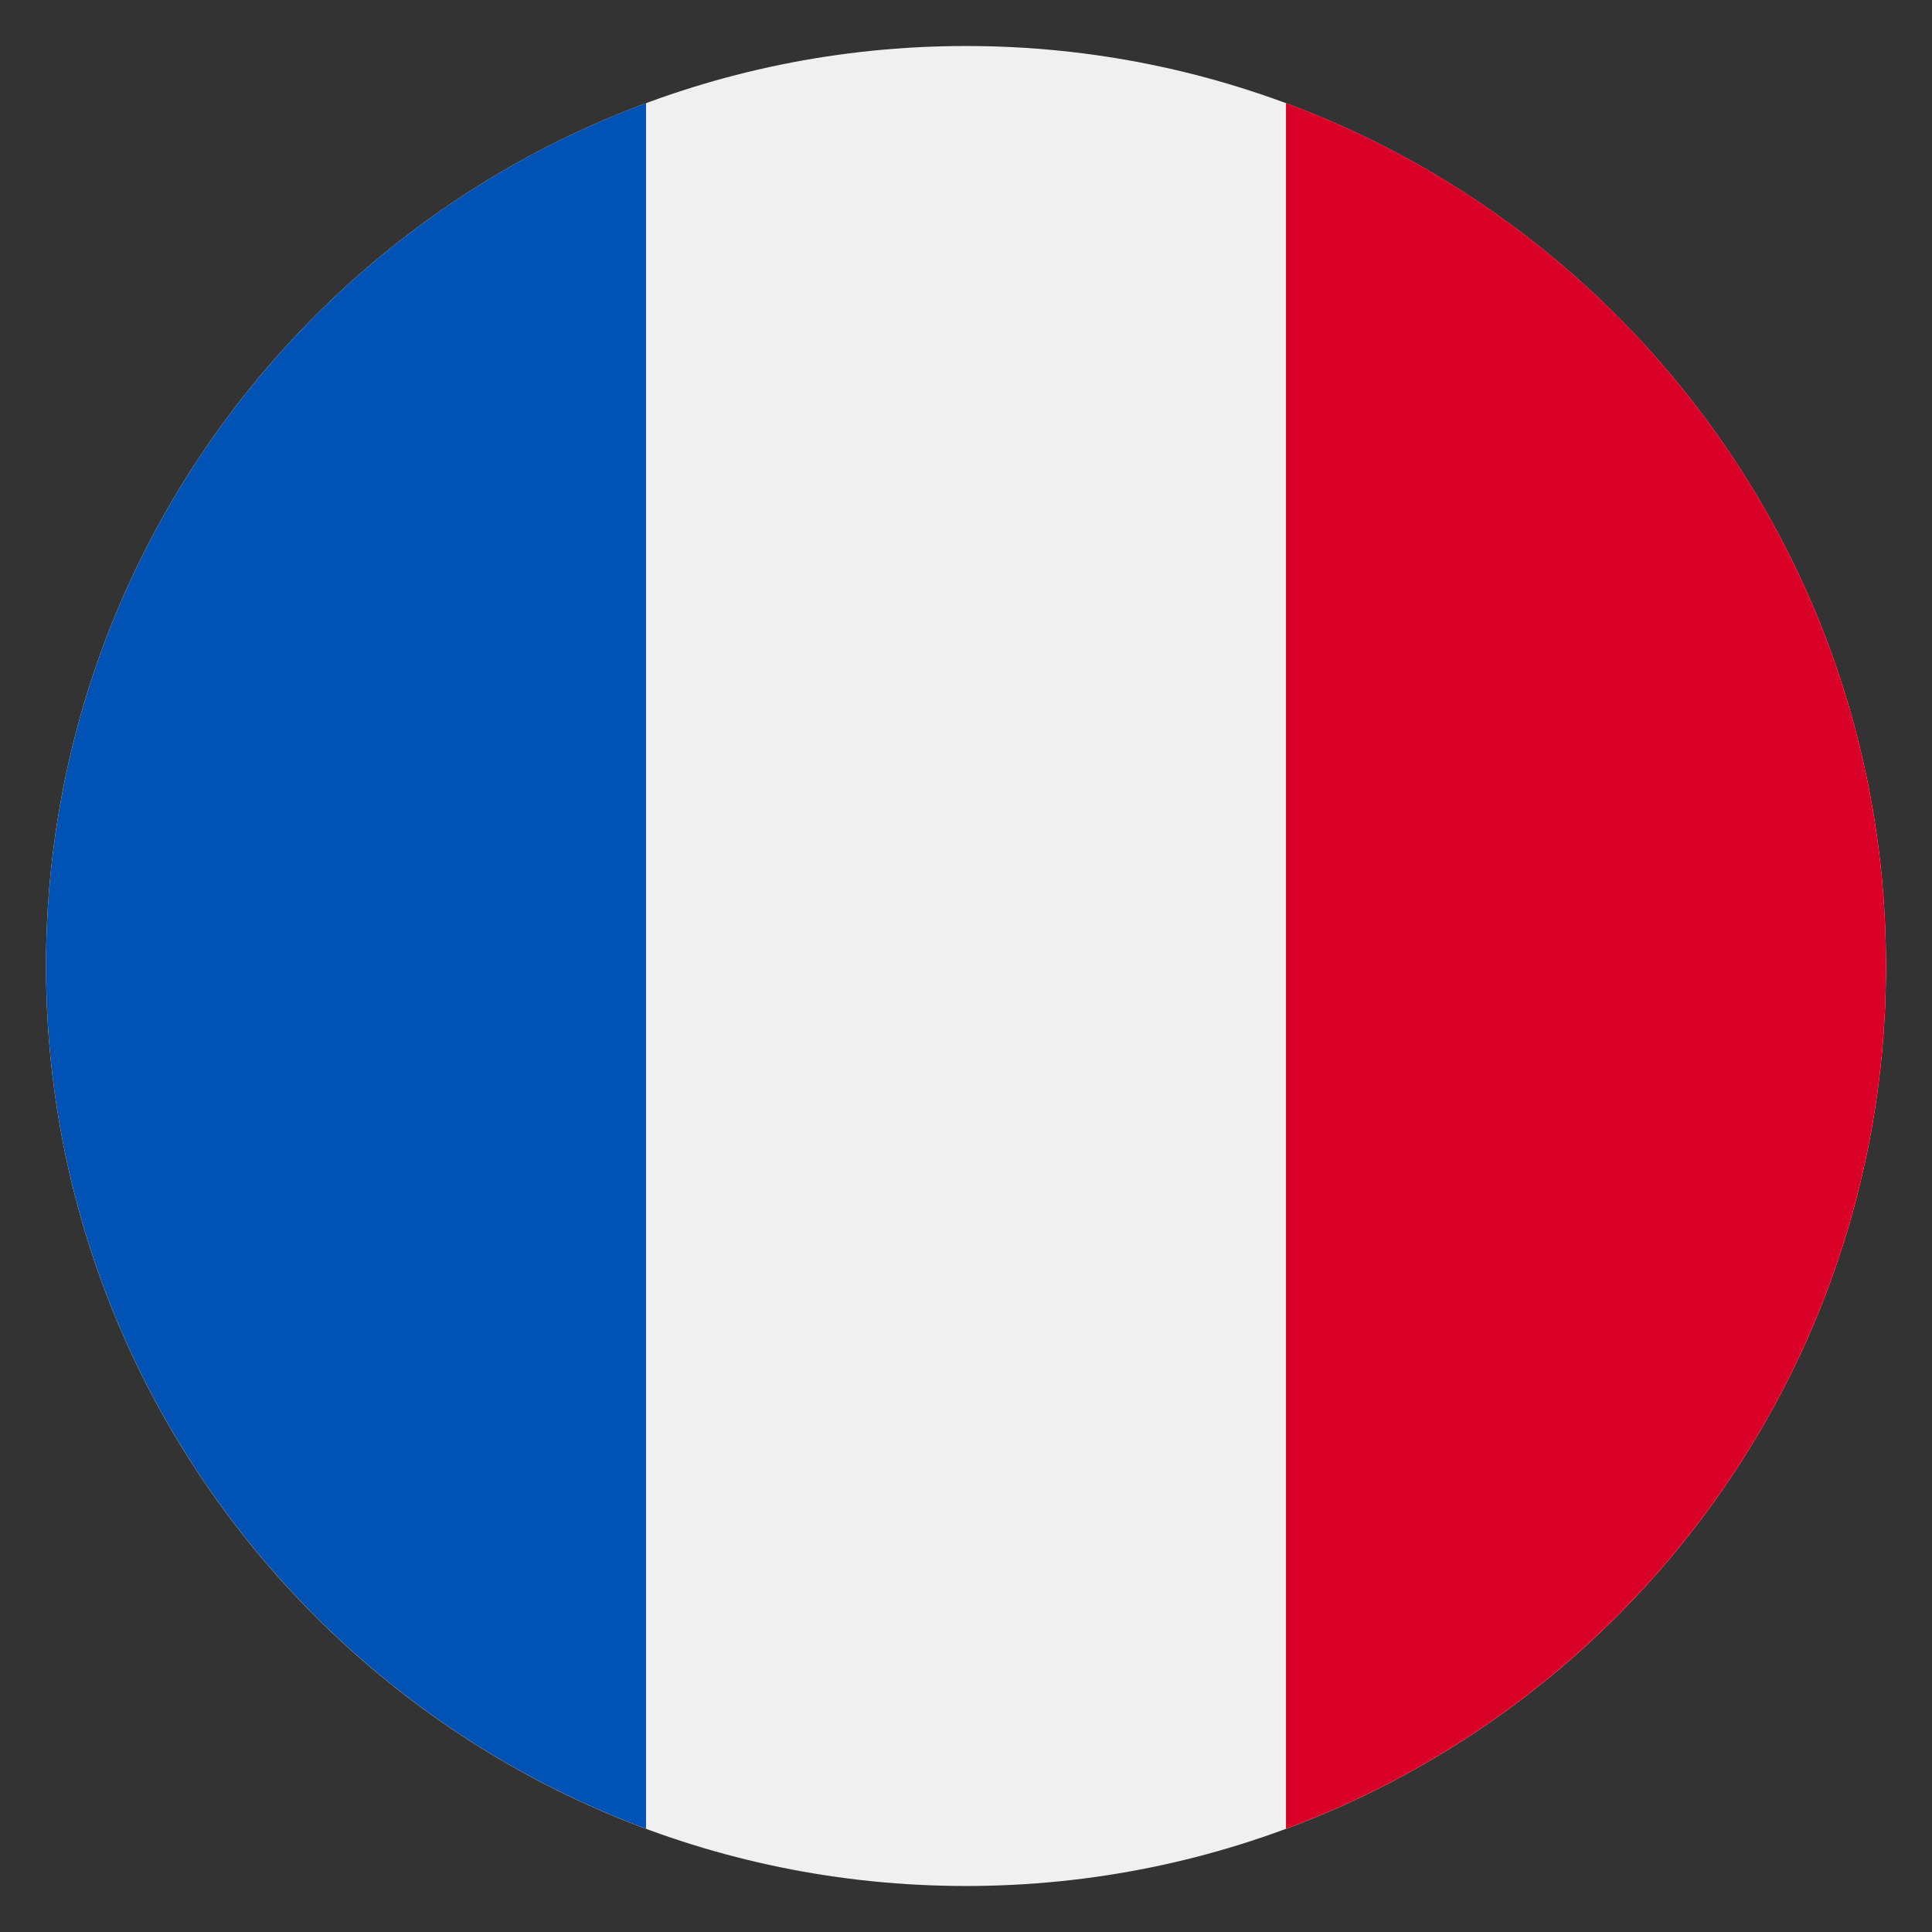
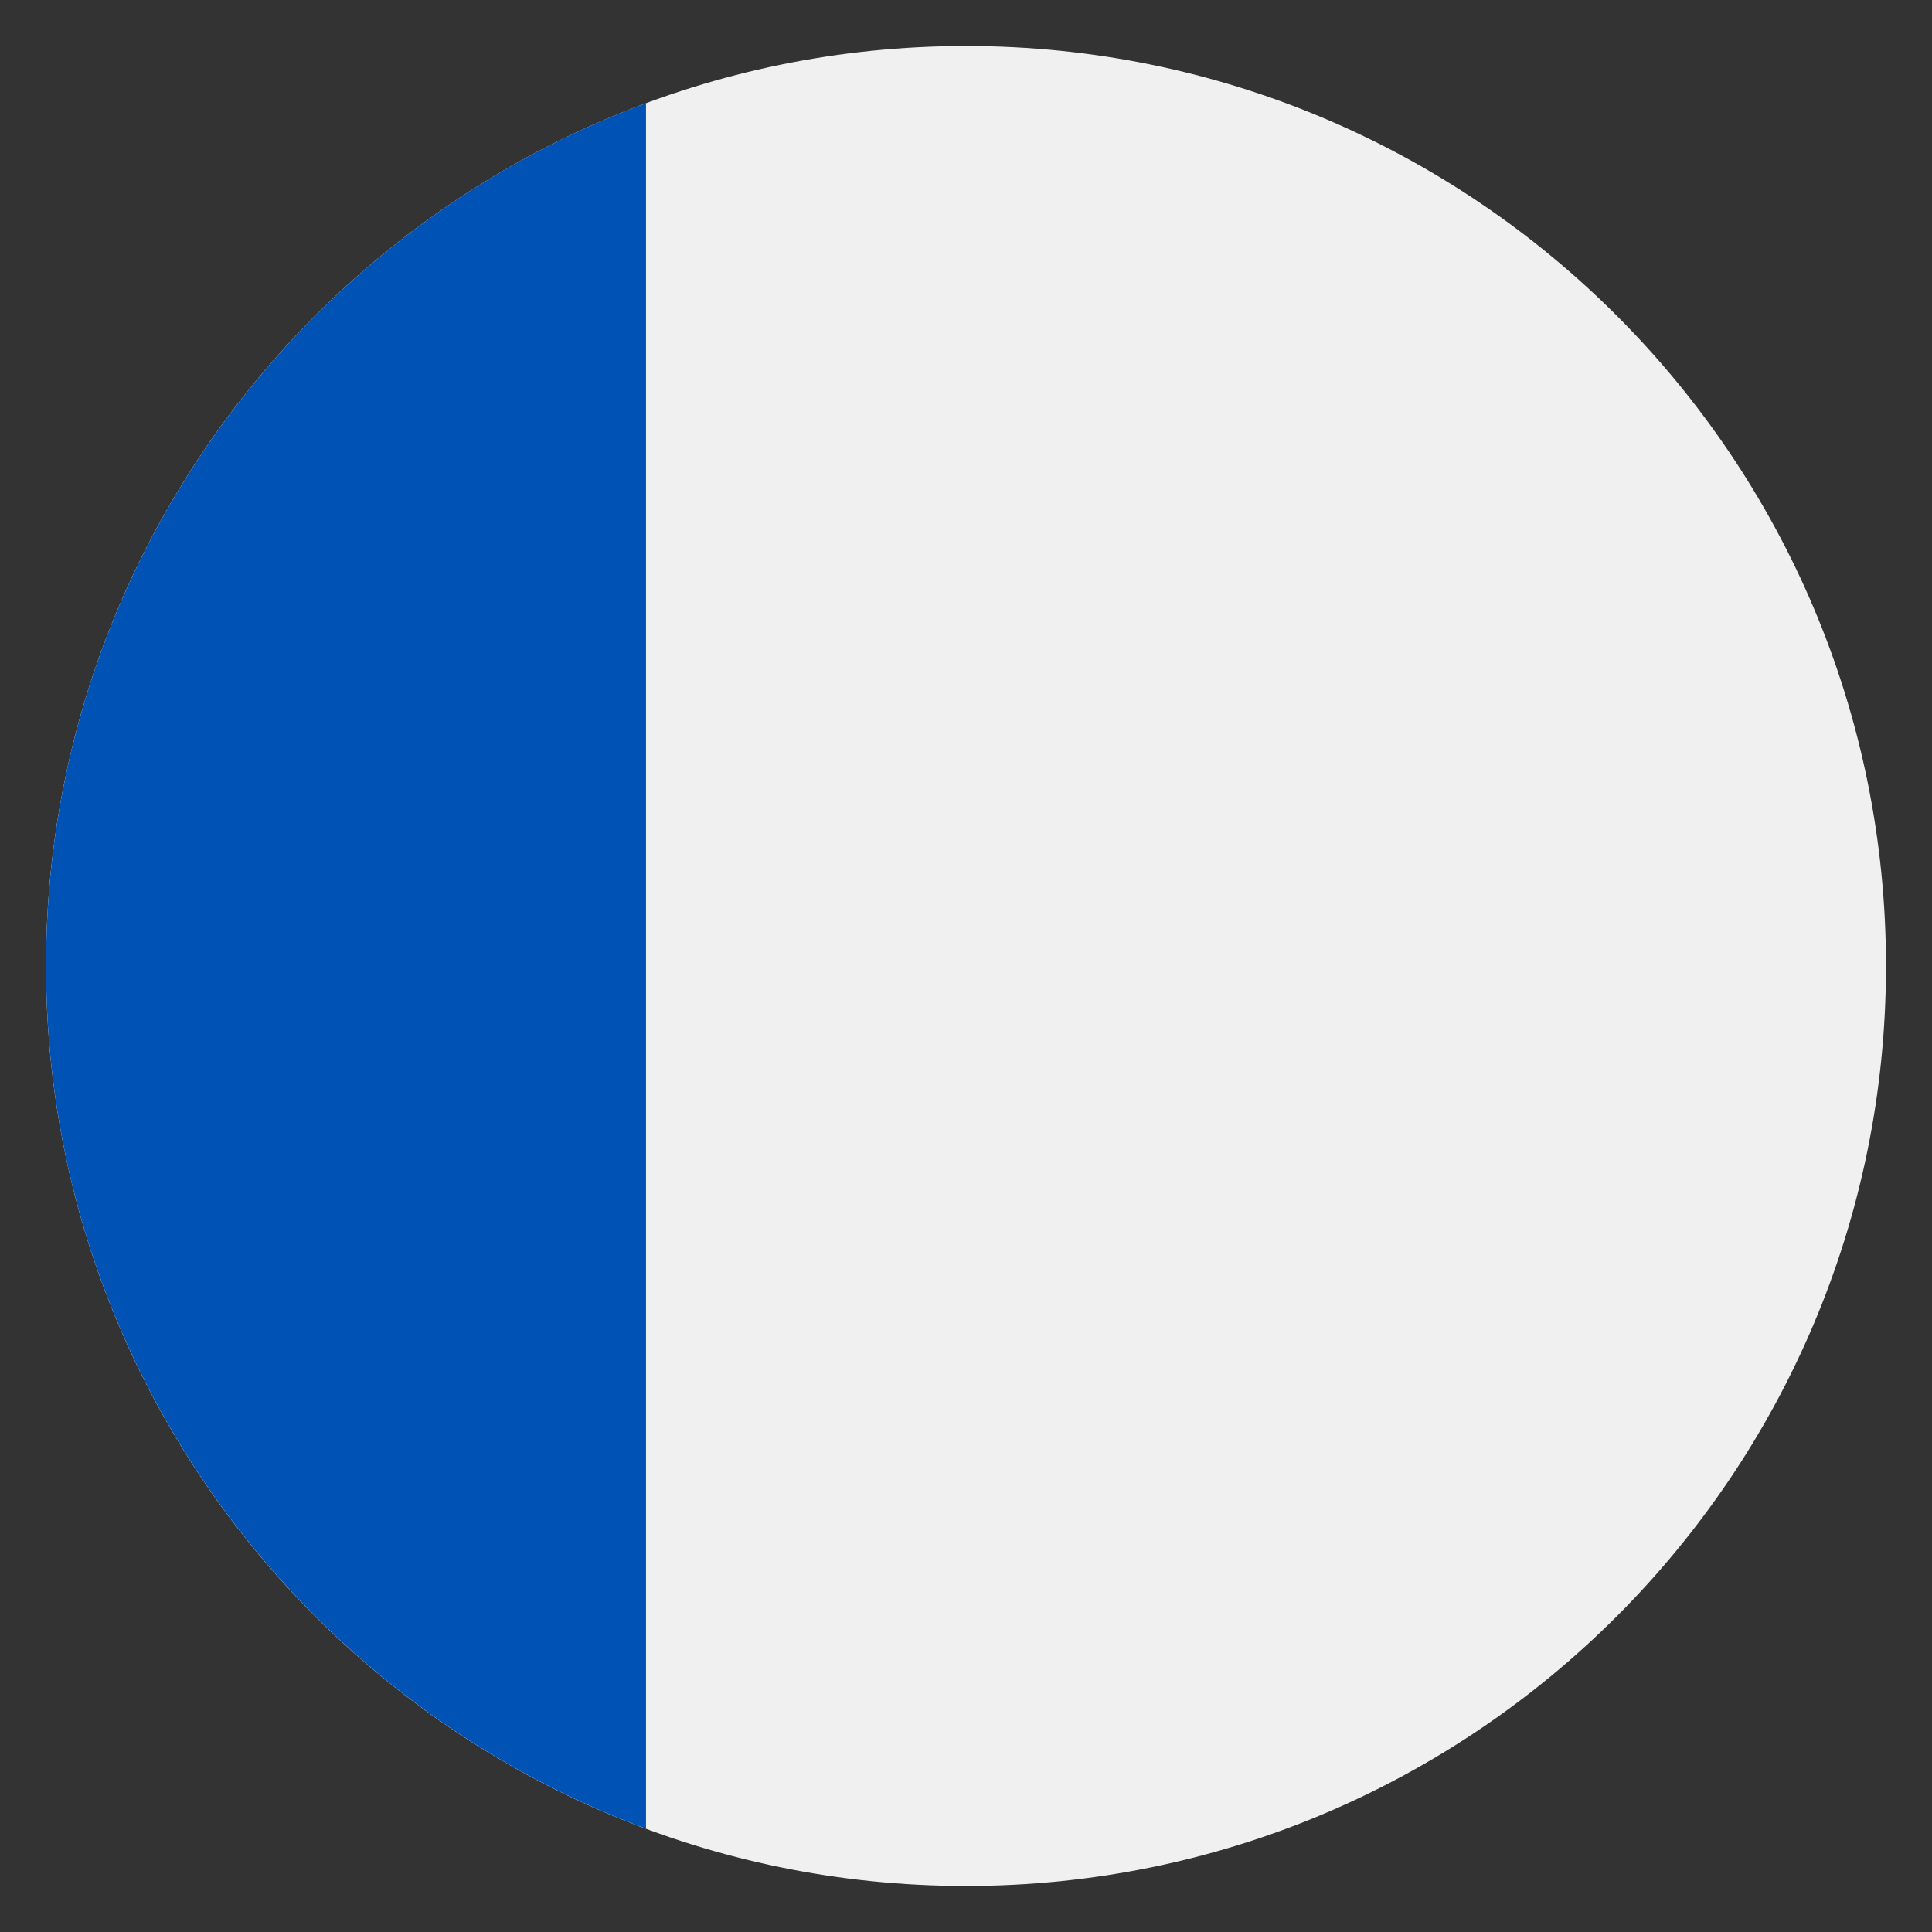
<svg xmlns="http://www.w3.org/2000/svg" width="16" height="16" viewBox="0 0 16 16" fill="none">
  <rect x="0" y="0" width="16" height="16" fill="#333333" stroke="none" />
  <g clip-path="url(#clip0_3118_60)">
    <path fill-rule="evenodd" clip-rule="evenodd" d="M8 15.619C12.208 15.619 15.619 12.208 15.619 8C15.619 3.792 12.208 0.381 8 0.381C3.792 0.381 0.381 3.792 0.381 8C0.381 12.208 3.792 15.619 8 15.619Z" fill="#F0F0F0" />
-     <path fill-rule="evenodd" clip-rule="evenodd" d="M15.619 8C15.619 4.724 13.552 1.931 10.65 0.854C10.65 5.618 10.65 10.381 10.65 15.145C13.552 14.068 15.619 11.275 15.619 8Z" fill="#D80027" />
    <path fill-rule="evenodd" clip-rule="evenodd" d="M0.381 8C0.381 11.275 2.449 14.068 5.35 15.145C5.35 10.381 5.35 5.618 5.35 0.854C2.449 1.931 0.381 4.724 0.381 8Z" fill="#0052B4" />
  </g>
  <defs>
    <clipPath id="clip0_3118_60">
      <rect width="16" height="16" fill="white" />
    </clipPath>
  </defs>
</svg>